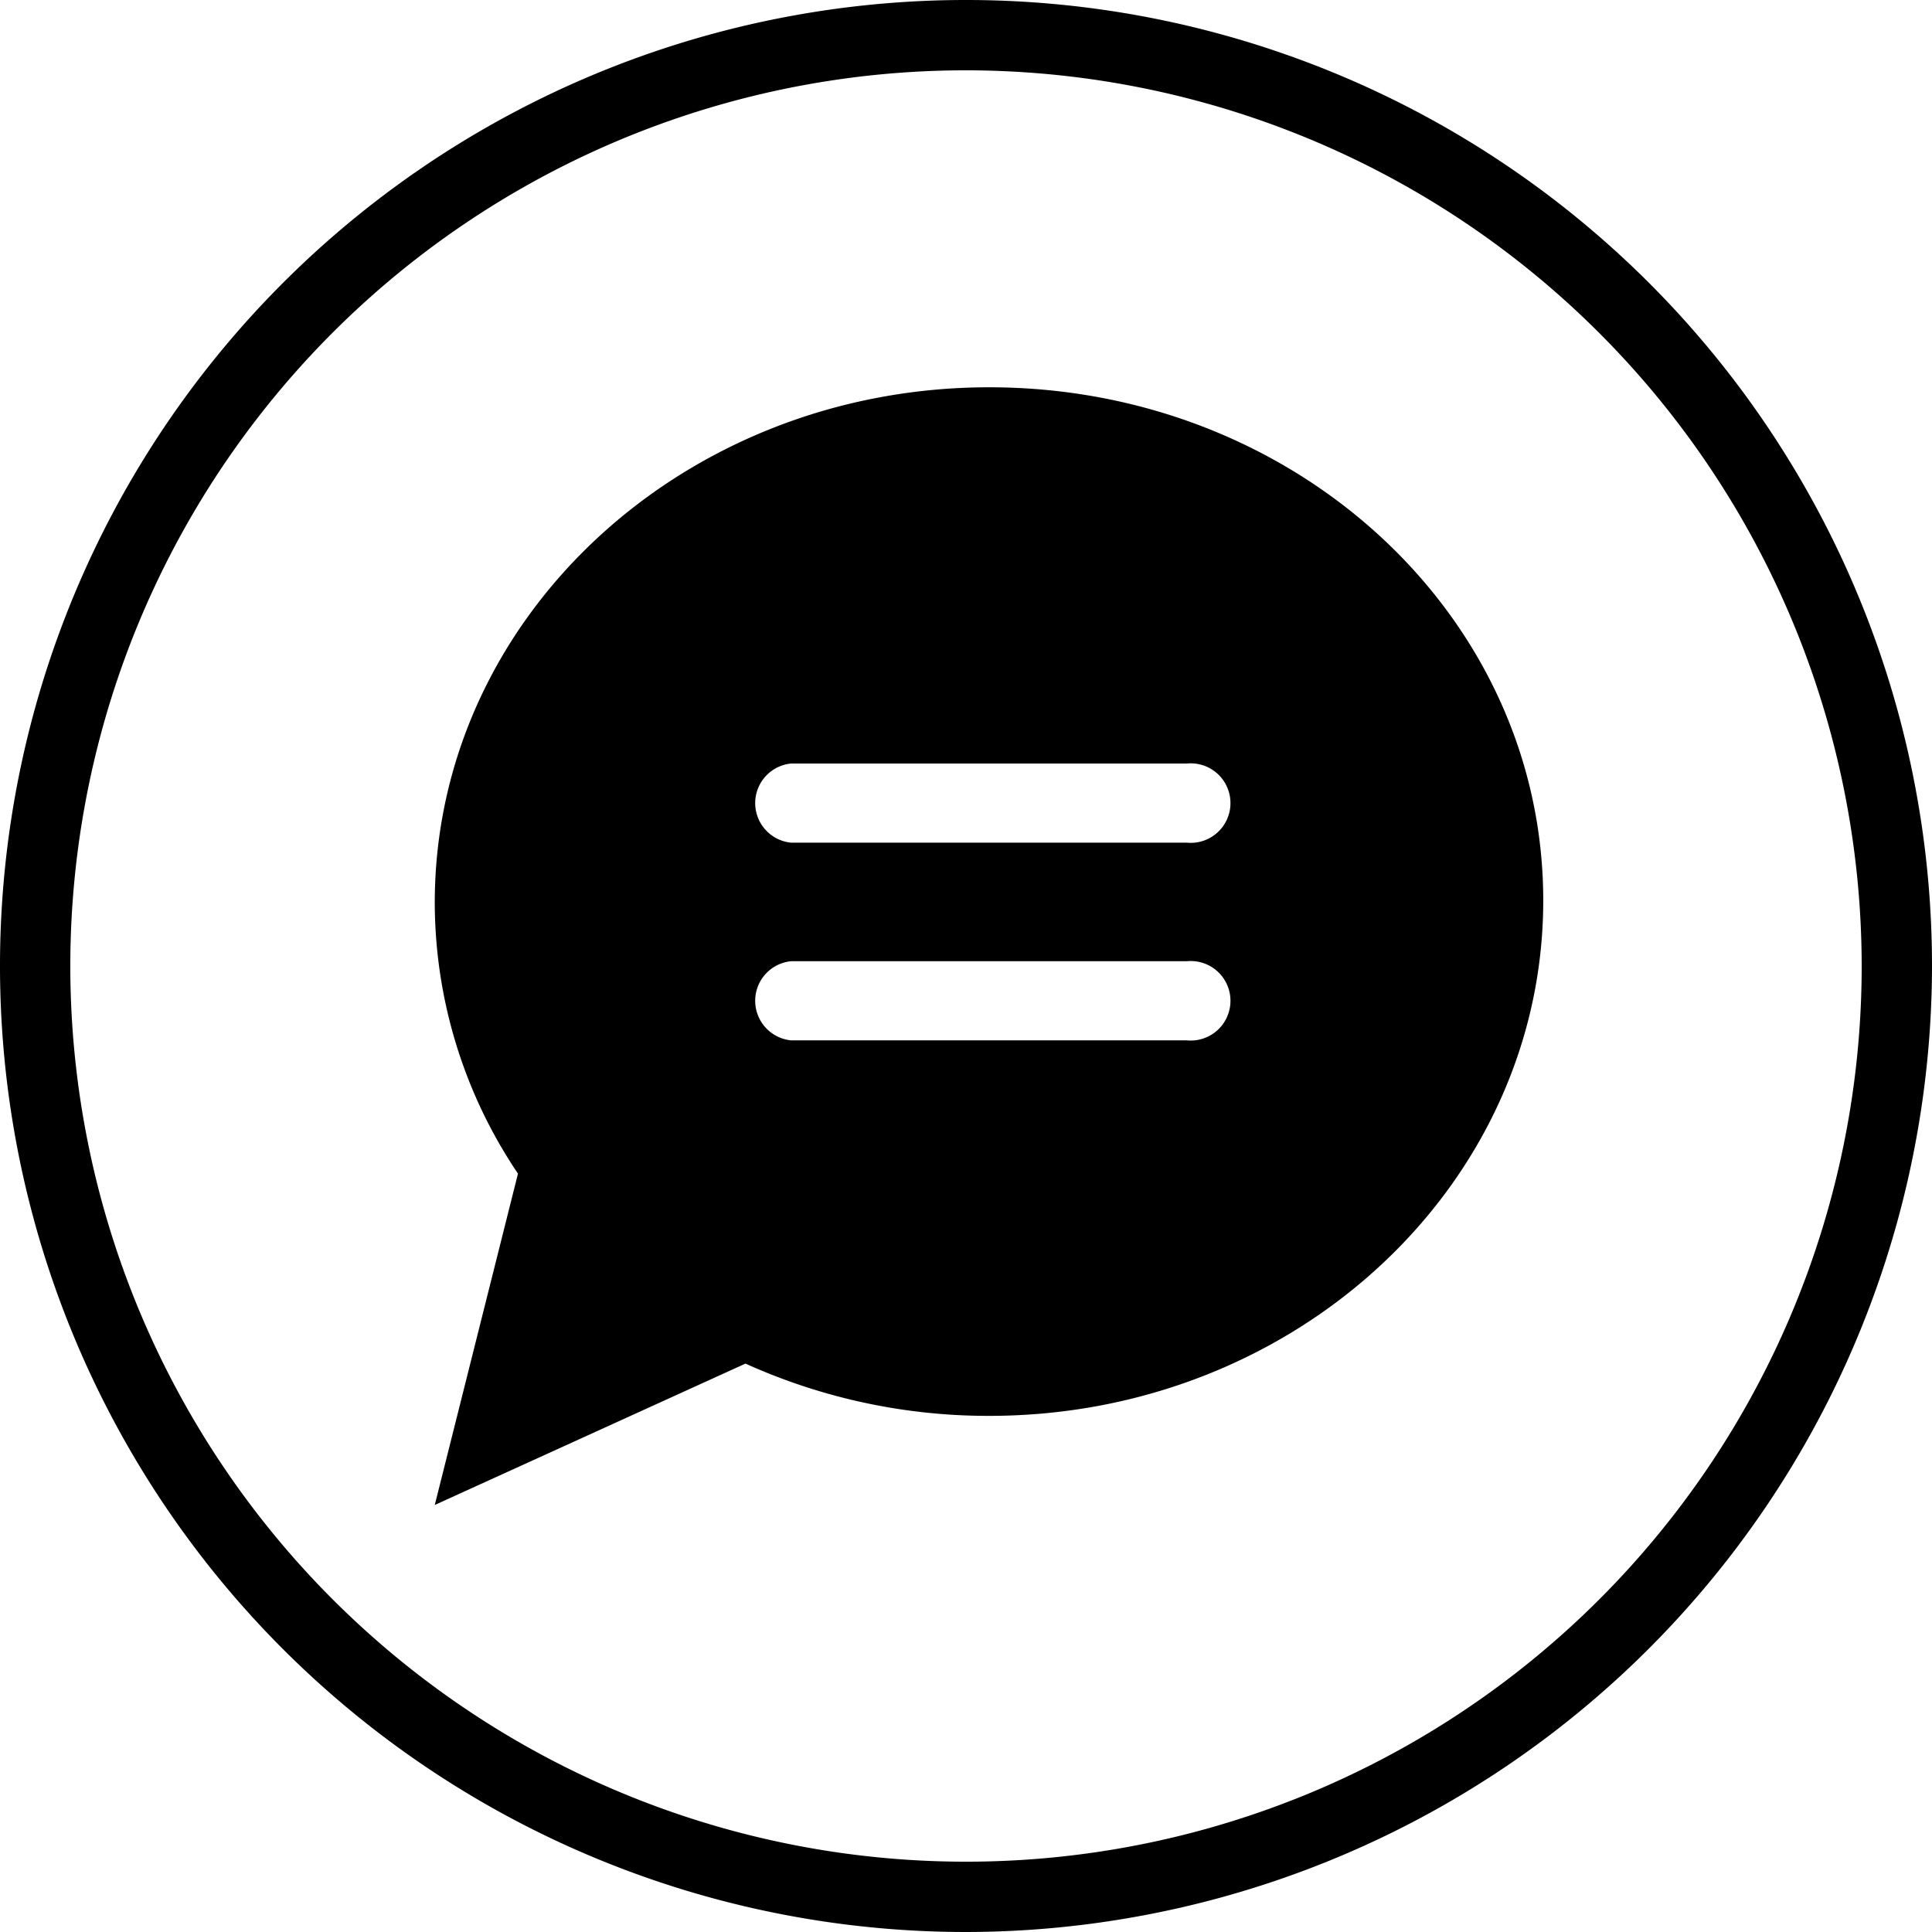
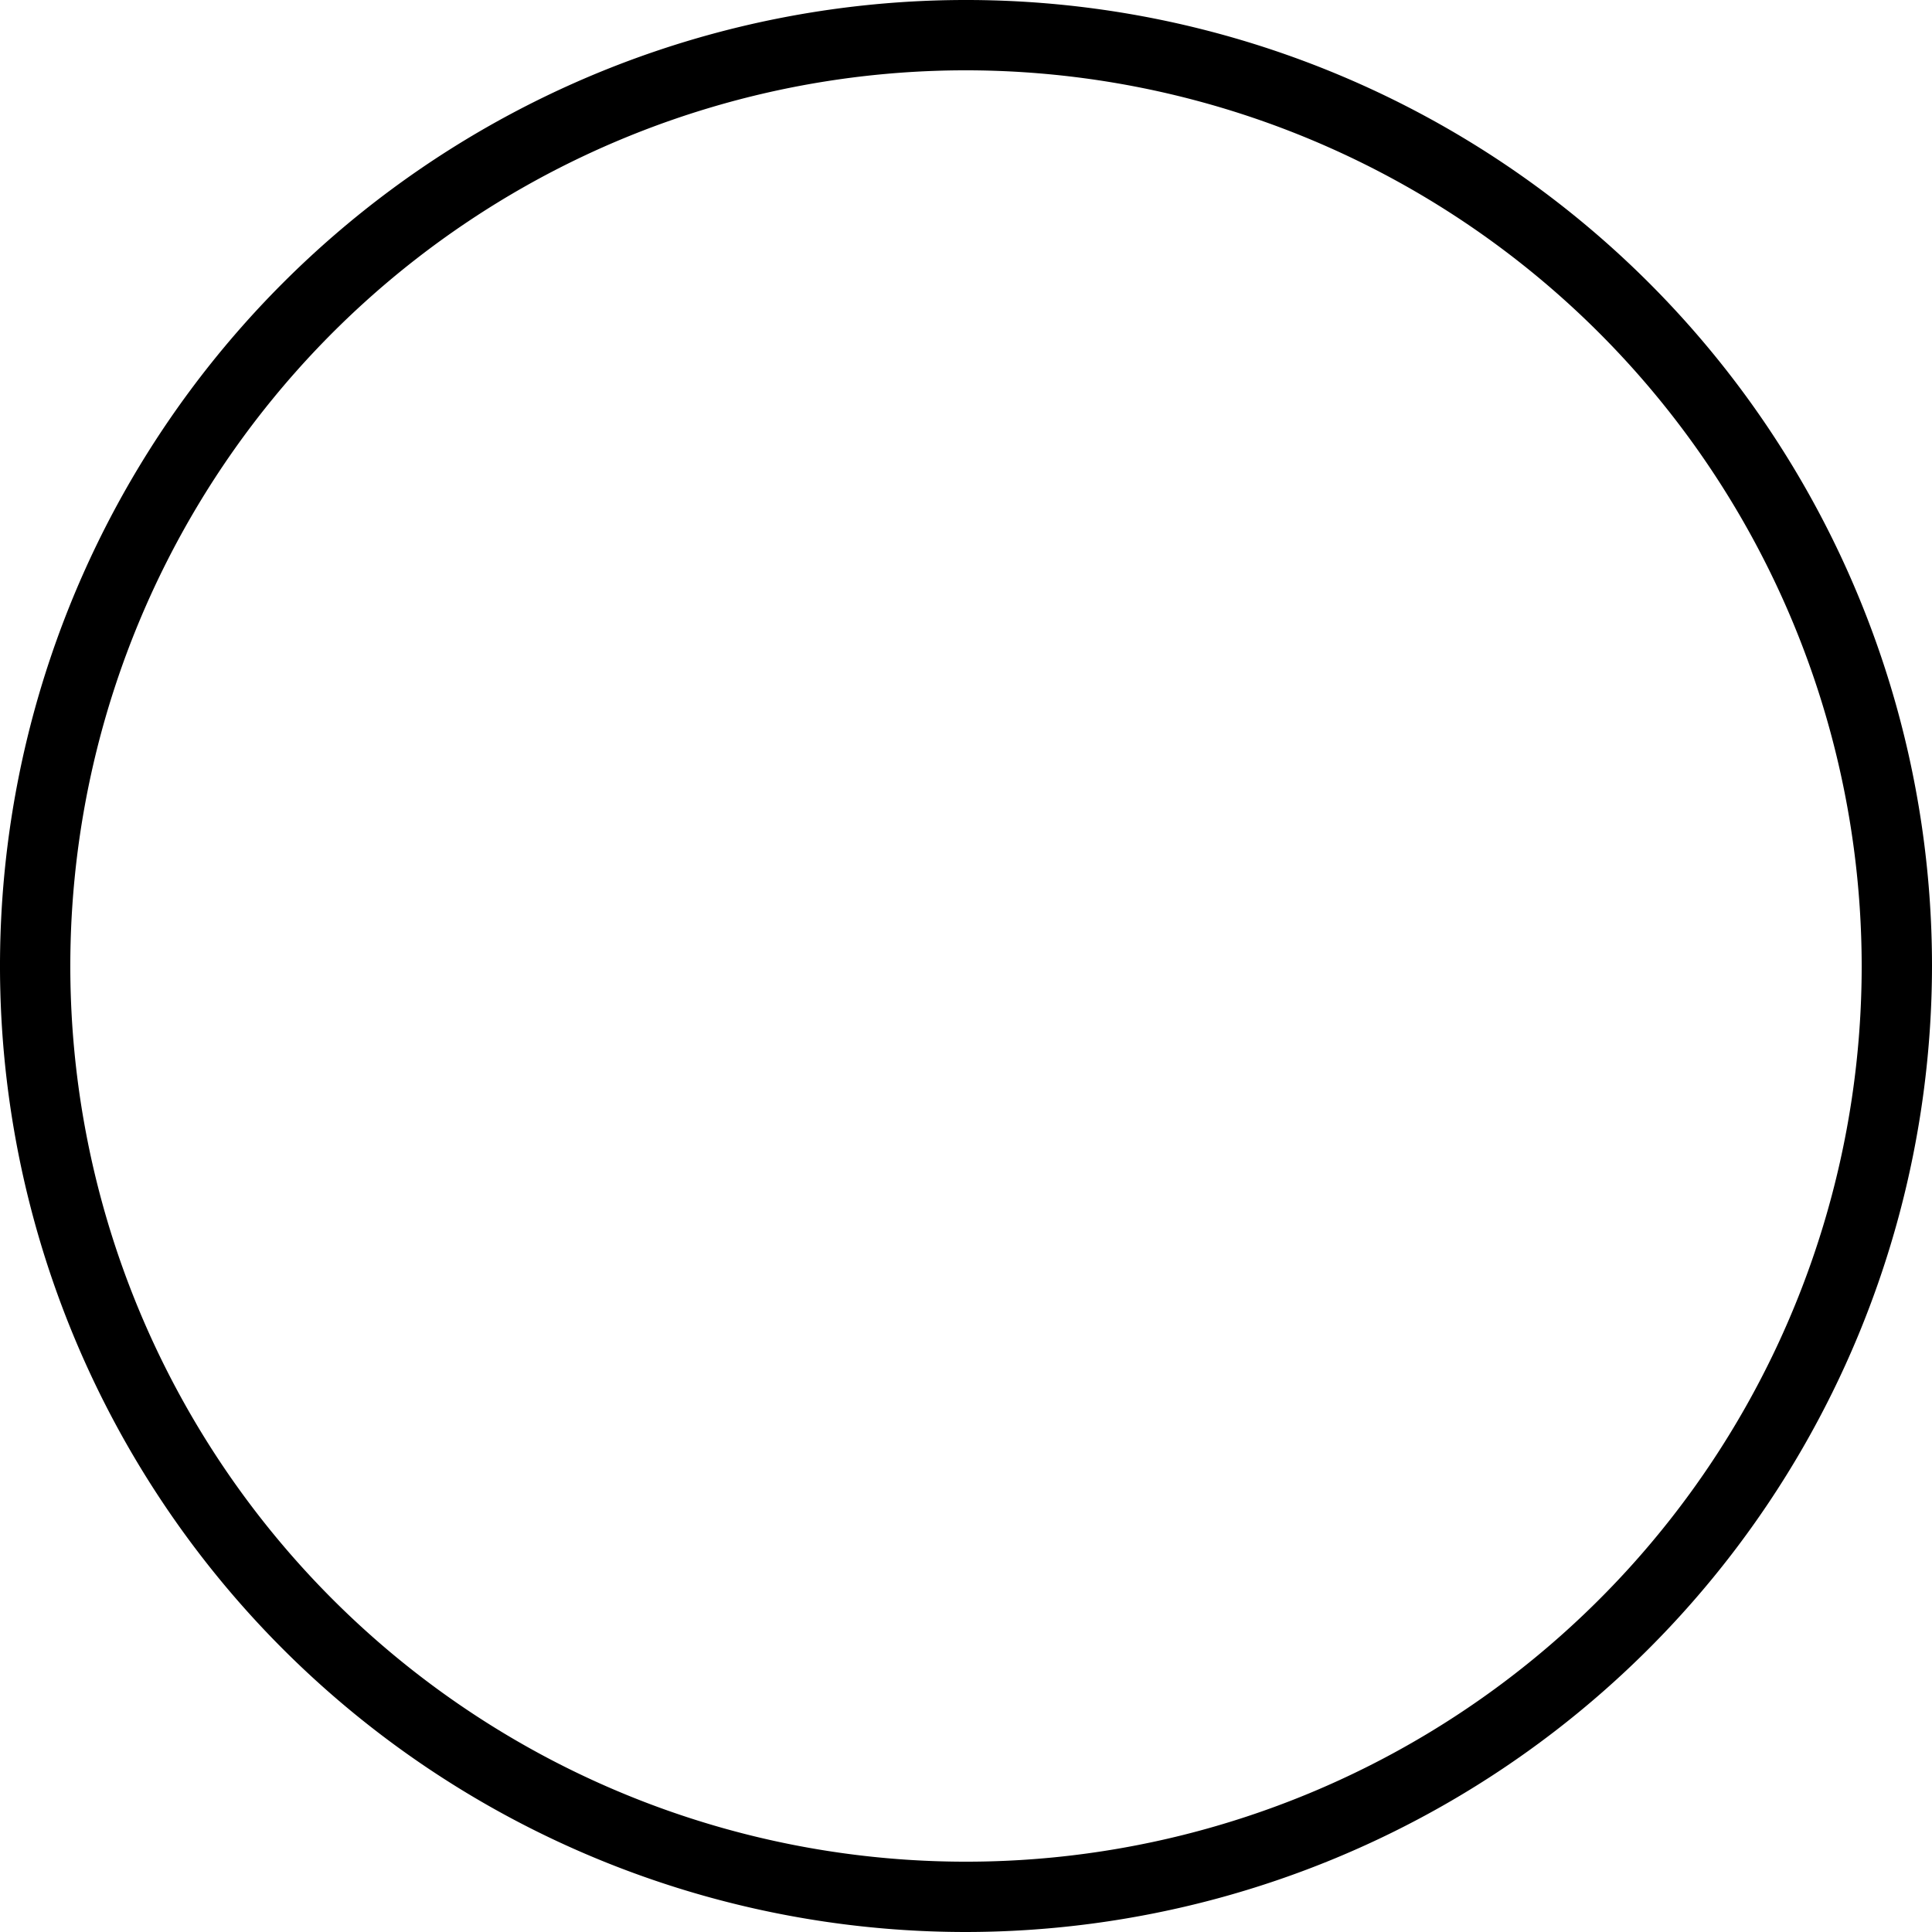
<svg xmlns="http://www.w3.org/2000/svg" viewBox="0 0 52.48 52.48">
  <title>Icono reunión virtualldpi</title>
  <g id="Capa_2" data-name="Capa 2">
    <g id="Capa_3" data-name="Capa 3">
      <path d="M26.24,52.48A26.24,26.24,0,1,1,52.48,26.24,26.27,26.27,0,0,1,26.24,52.48Zm0-50.57A24.33,24.33,0,1,0,50.57,26.24,24.35,24.35,0,0,0,26.24,1.91Z" />
-       <path d="M26.87,10.52c-8.31,0-15.06,6.26-15.06,14a13.19,13.19,0,0,0,2.26,7.36l-2.26,9,8.44-3.84a16,16,0,0,0,6.62,1.42c8.31,0,15.05-6.26,15.05-14S35.18,10.52,26.87,10.52Zm5.37,17.74H21.49a1.08,1.08,0,0,1,0-2.15H32.24a1.08,1.08,0,1,1,0,2.15Zm0-5.37H21.49a1.08,1.08,0,0,1,0-2.15H32.24a1.08,1.08,0,1,1,0,2.15Z" />
    </g>
  </g>
</svg>